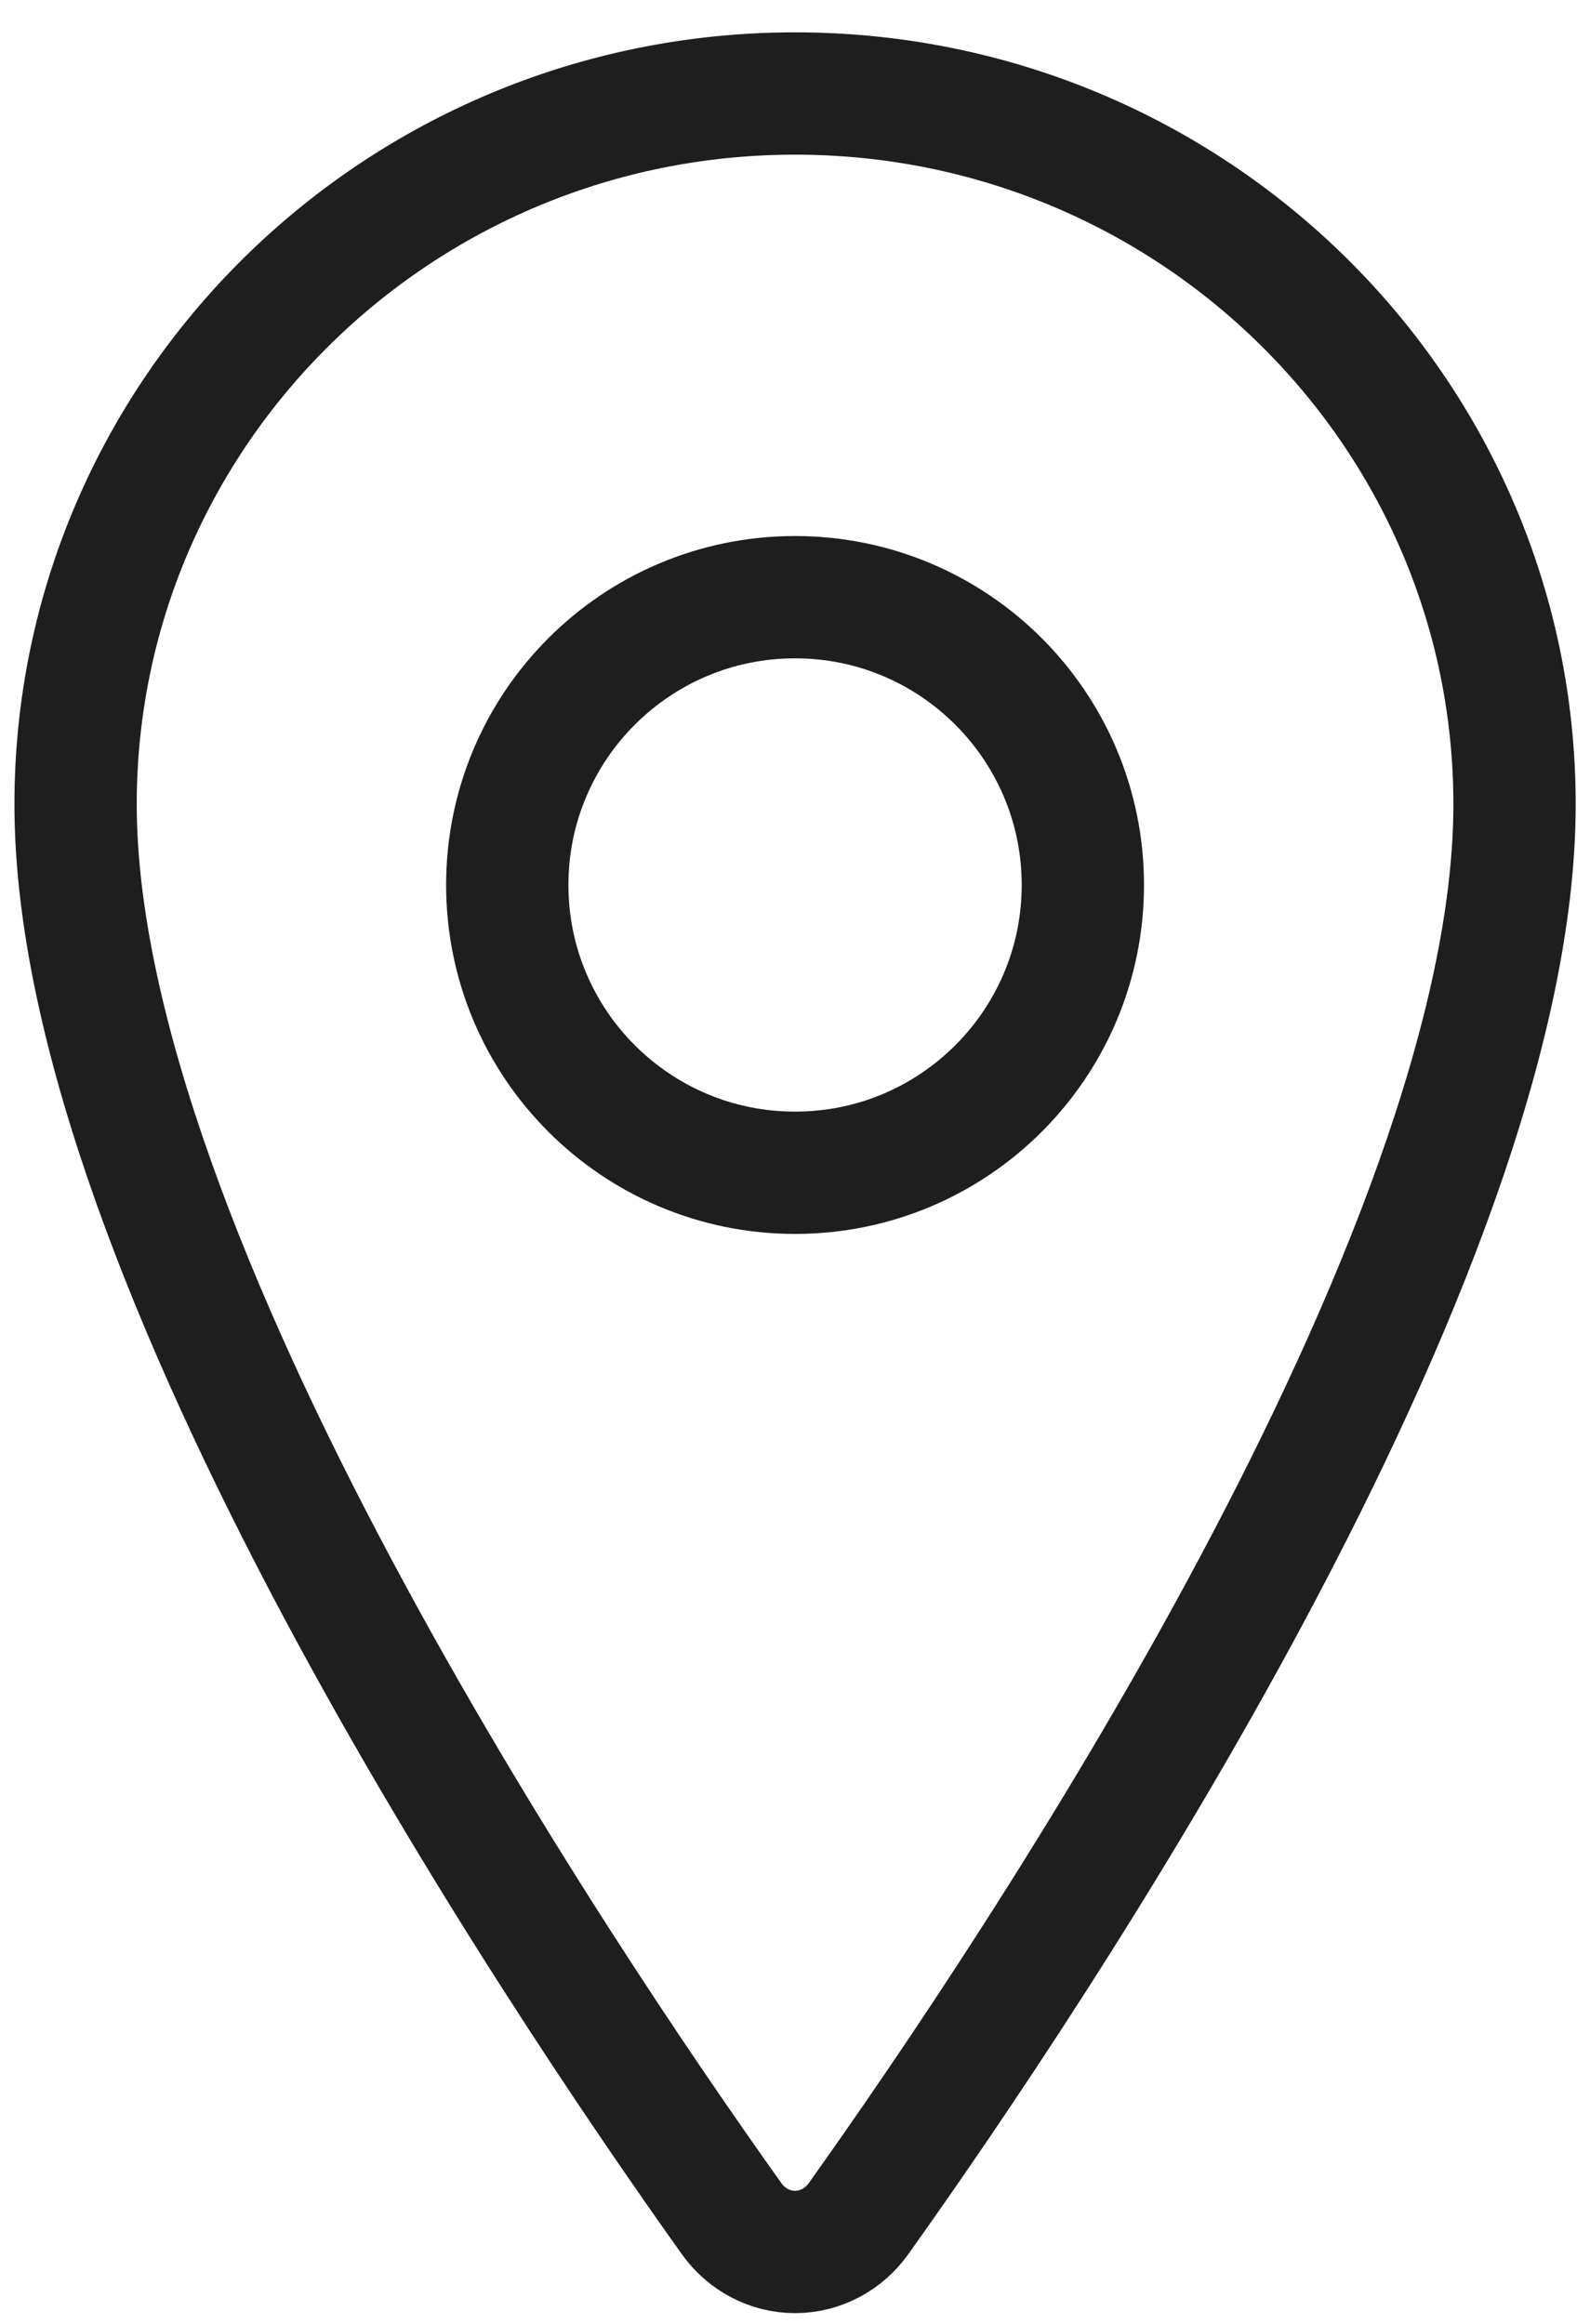
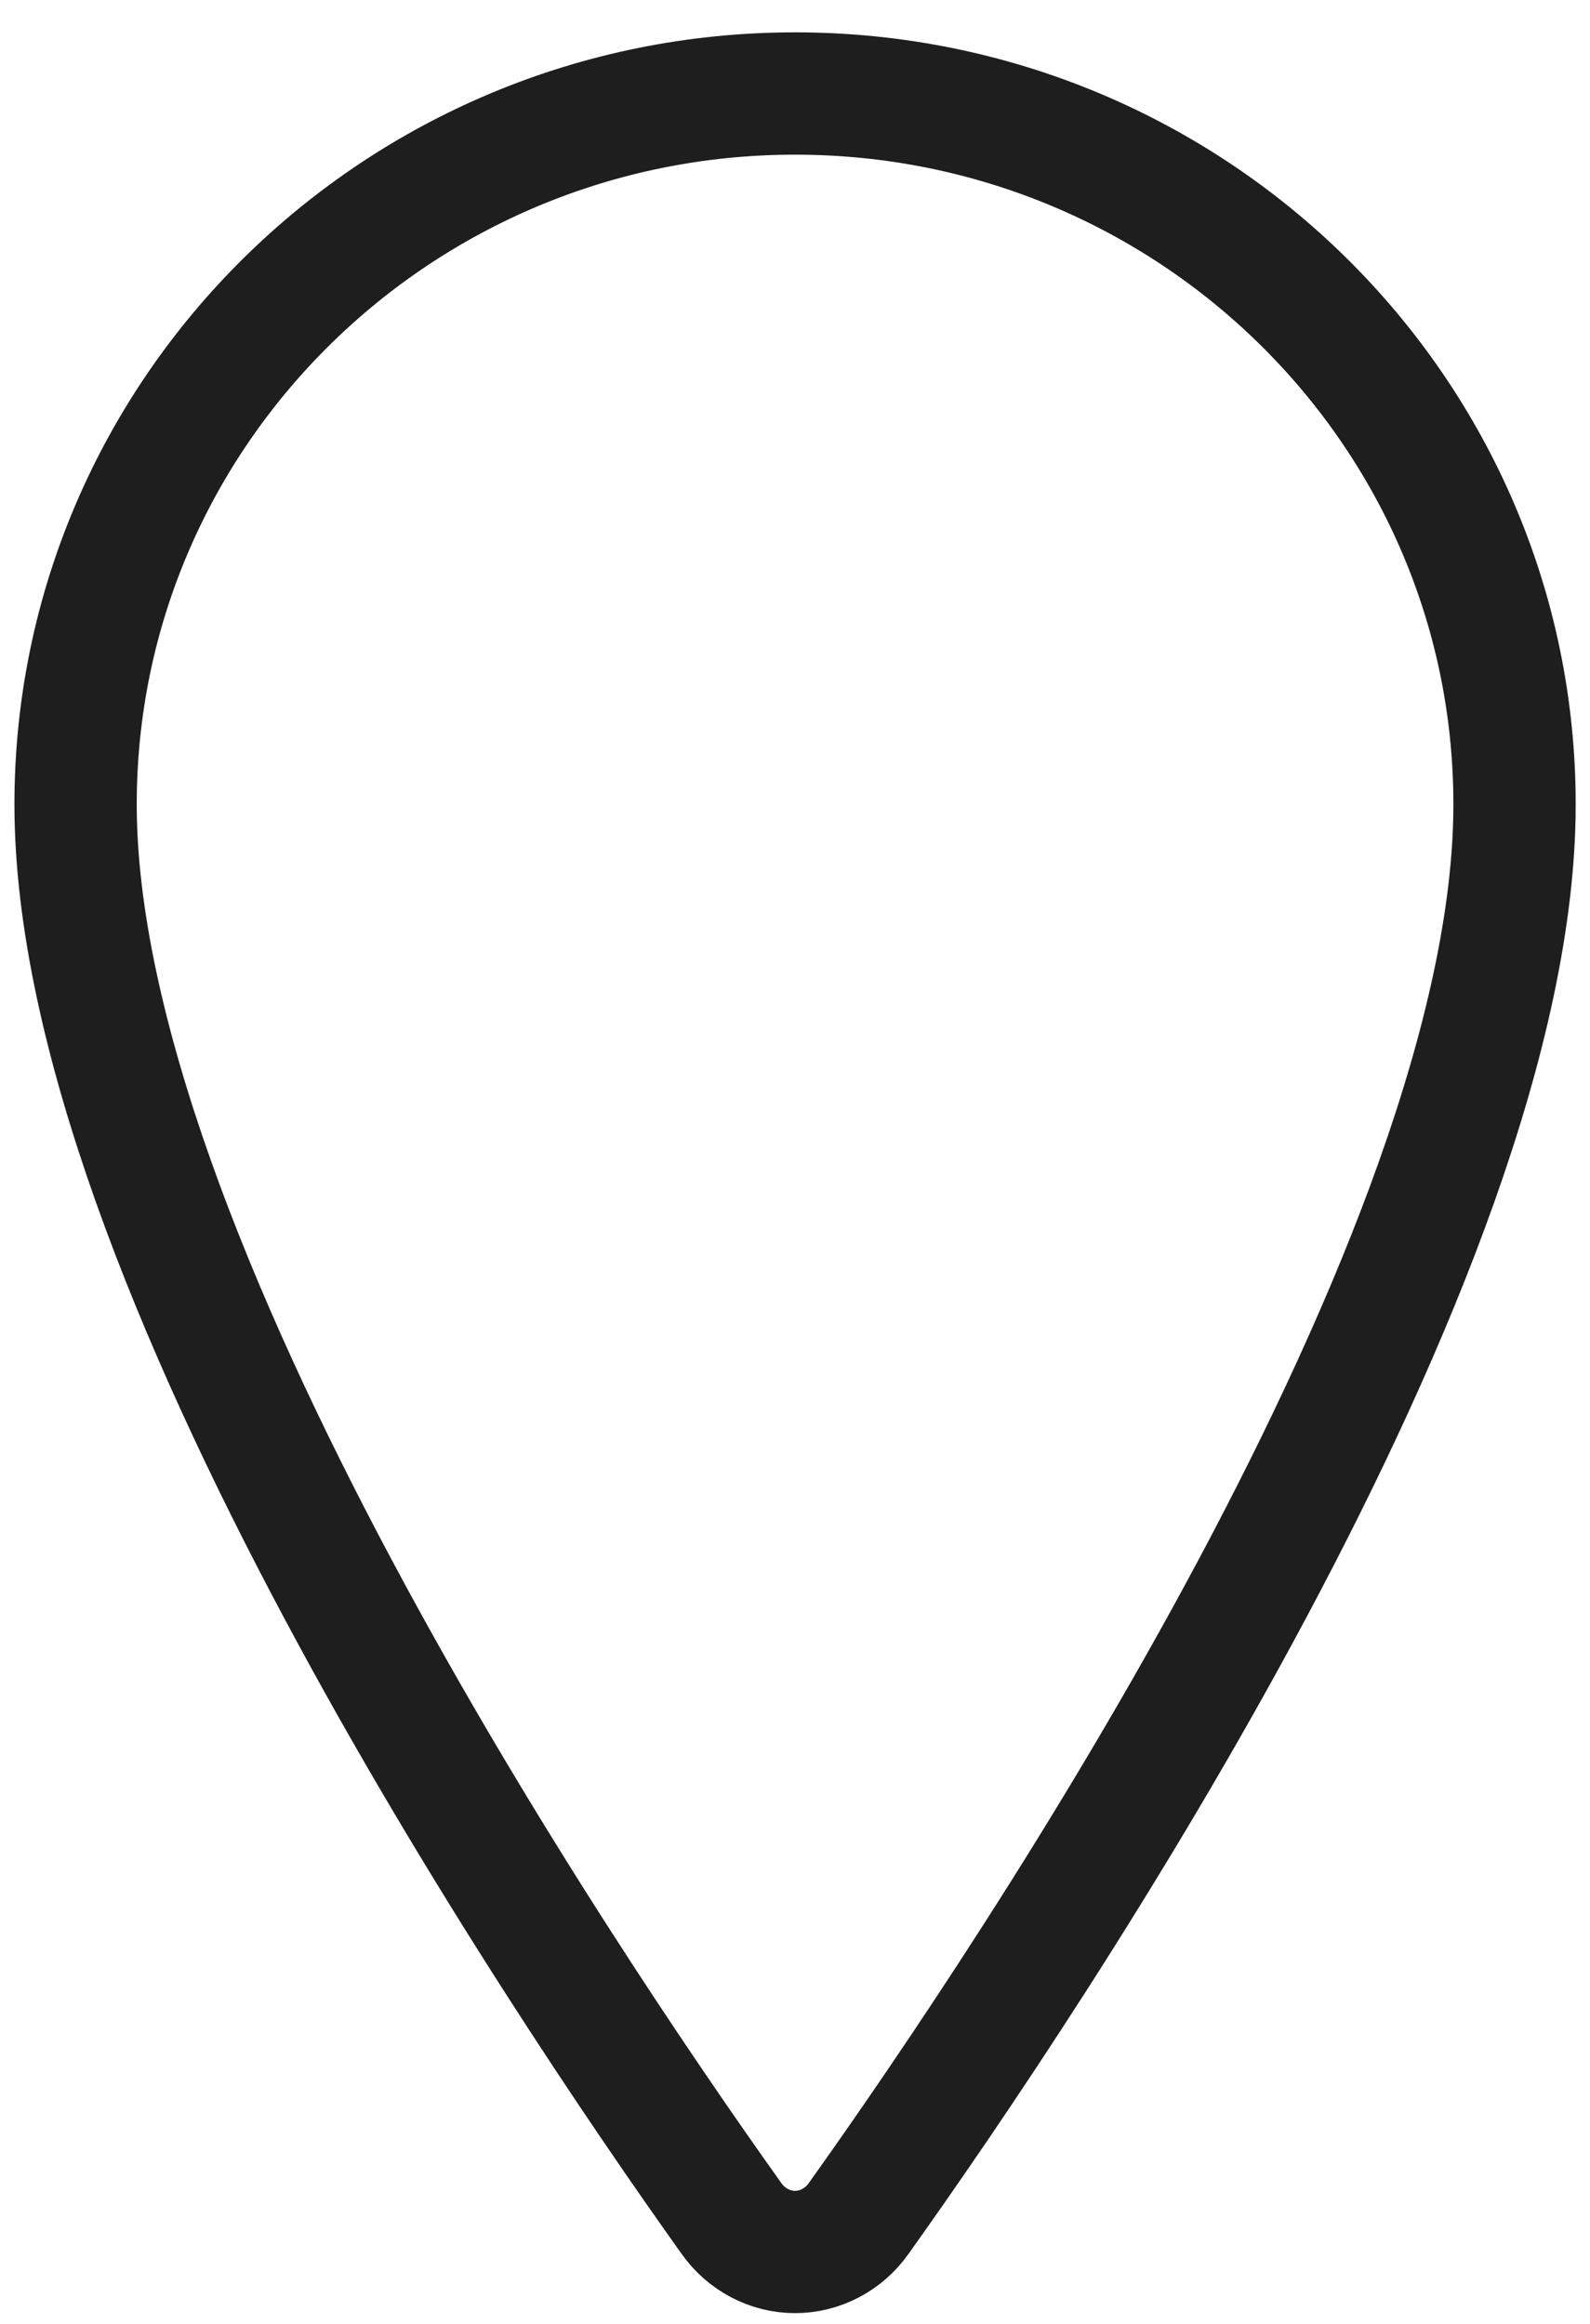
<svg xmlns="http://www.w3.org/2000/svg" width="26" height="38" viewBox="0 0 26 38" fill="none">
  <path d="M13.001 1.529C6.506 1.529 1.236 6.738 1.236 13.153C1.236 20.535 9.079 32.233 11.959 36.273C12.079 36.444 12.236 36.582 12.417 36.678C12.598 36.774 12.798 36.824 13.001 36.824C13.204 36.824 13.404 36.774 13.585 36.678C13.767 36.582 13.923 36.444 14.043 36.273C16.923 32.234 24.766 20.541 24.766 13.153C24.766 6.738 19.496 1.529 13.001 1.529Z" stroke="#1E1E1E" stroke-width="2" stroke-linecap="round" stroke-linejoin="round" />
-   <path d="M13.001 19.177C15.6 19.177 17.707 17.07 17.707 14.471C17.707 11.872 15.6 9.765 13.001 9.765C10.402 9.765 8.295 11.872 8.295 14.471C8.295 17.07 10.402 19.177 13.001 19.177Z" stroke="#1E1E1E" stroke-width="2" stroke-linecap="round" stroke-linejoin="round" />
</svg>